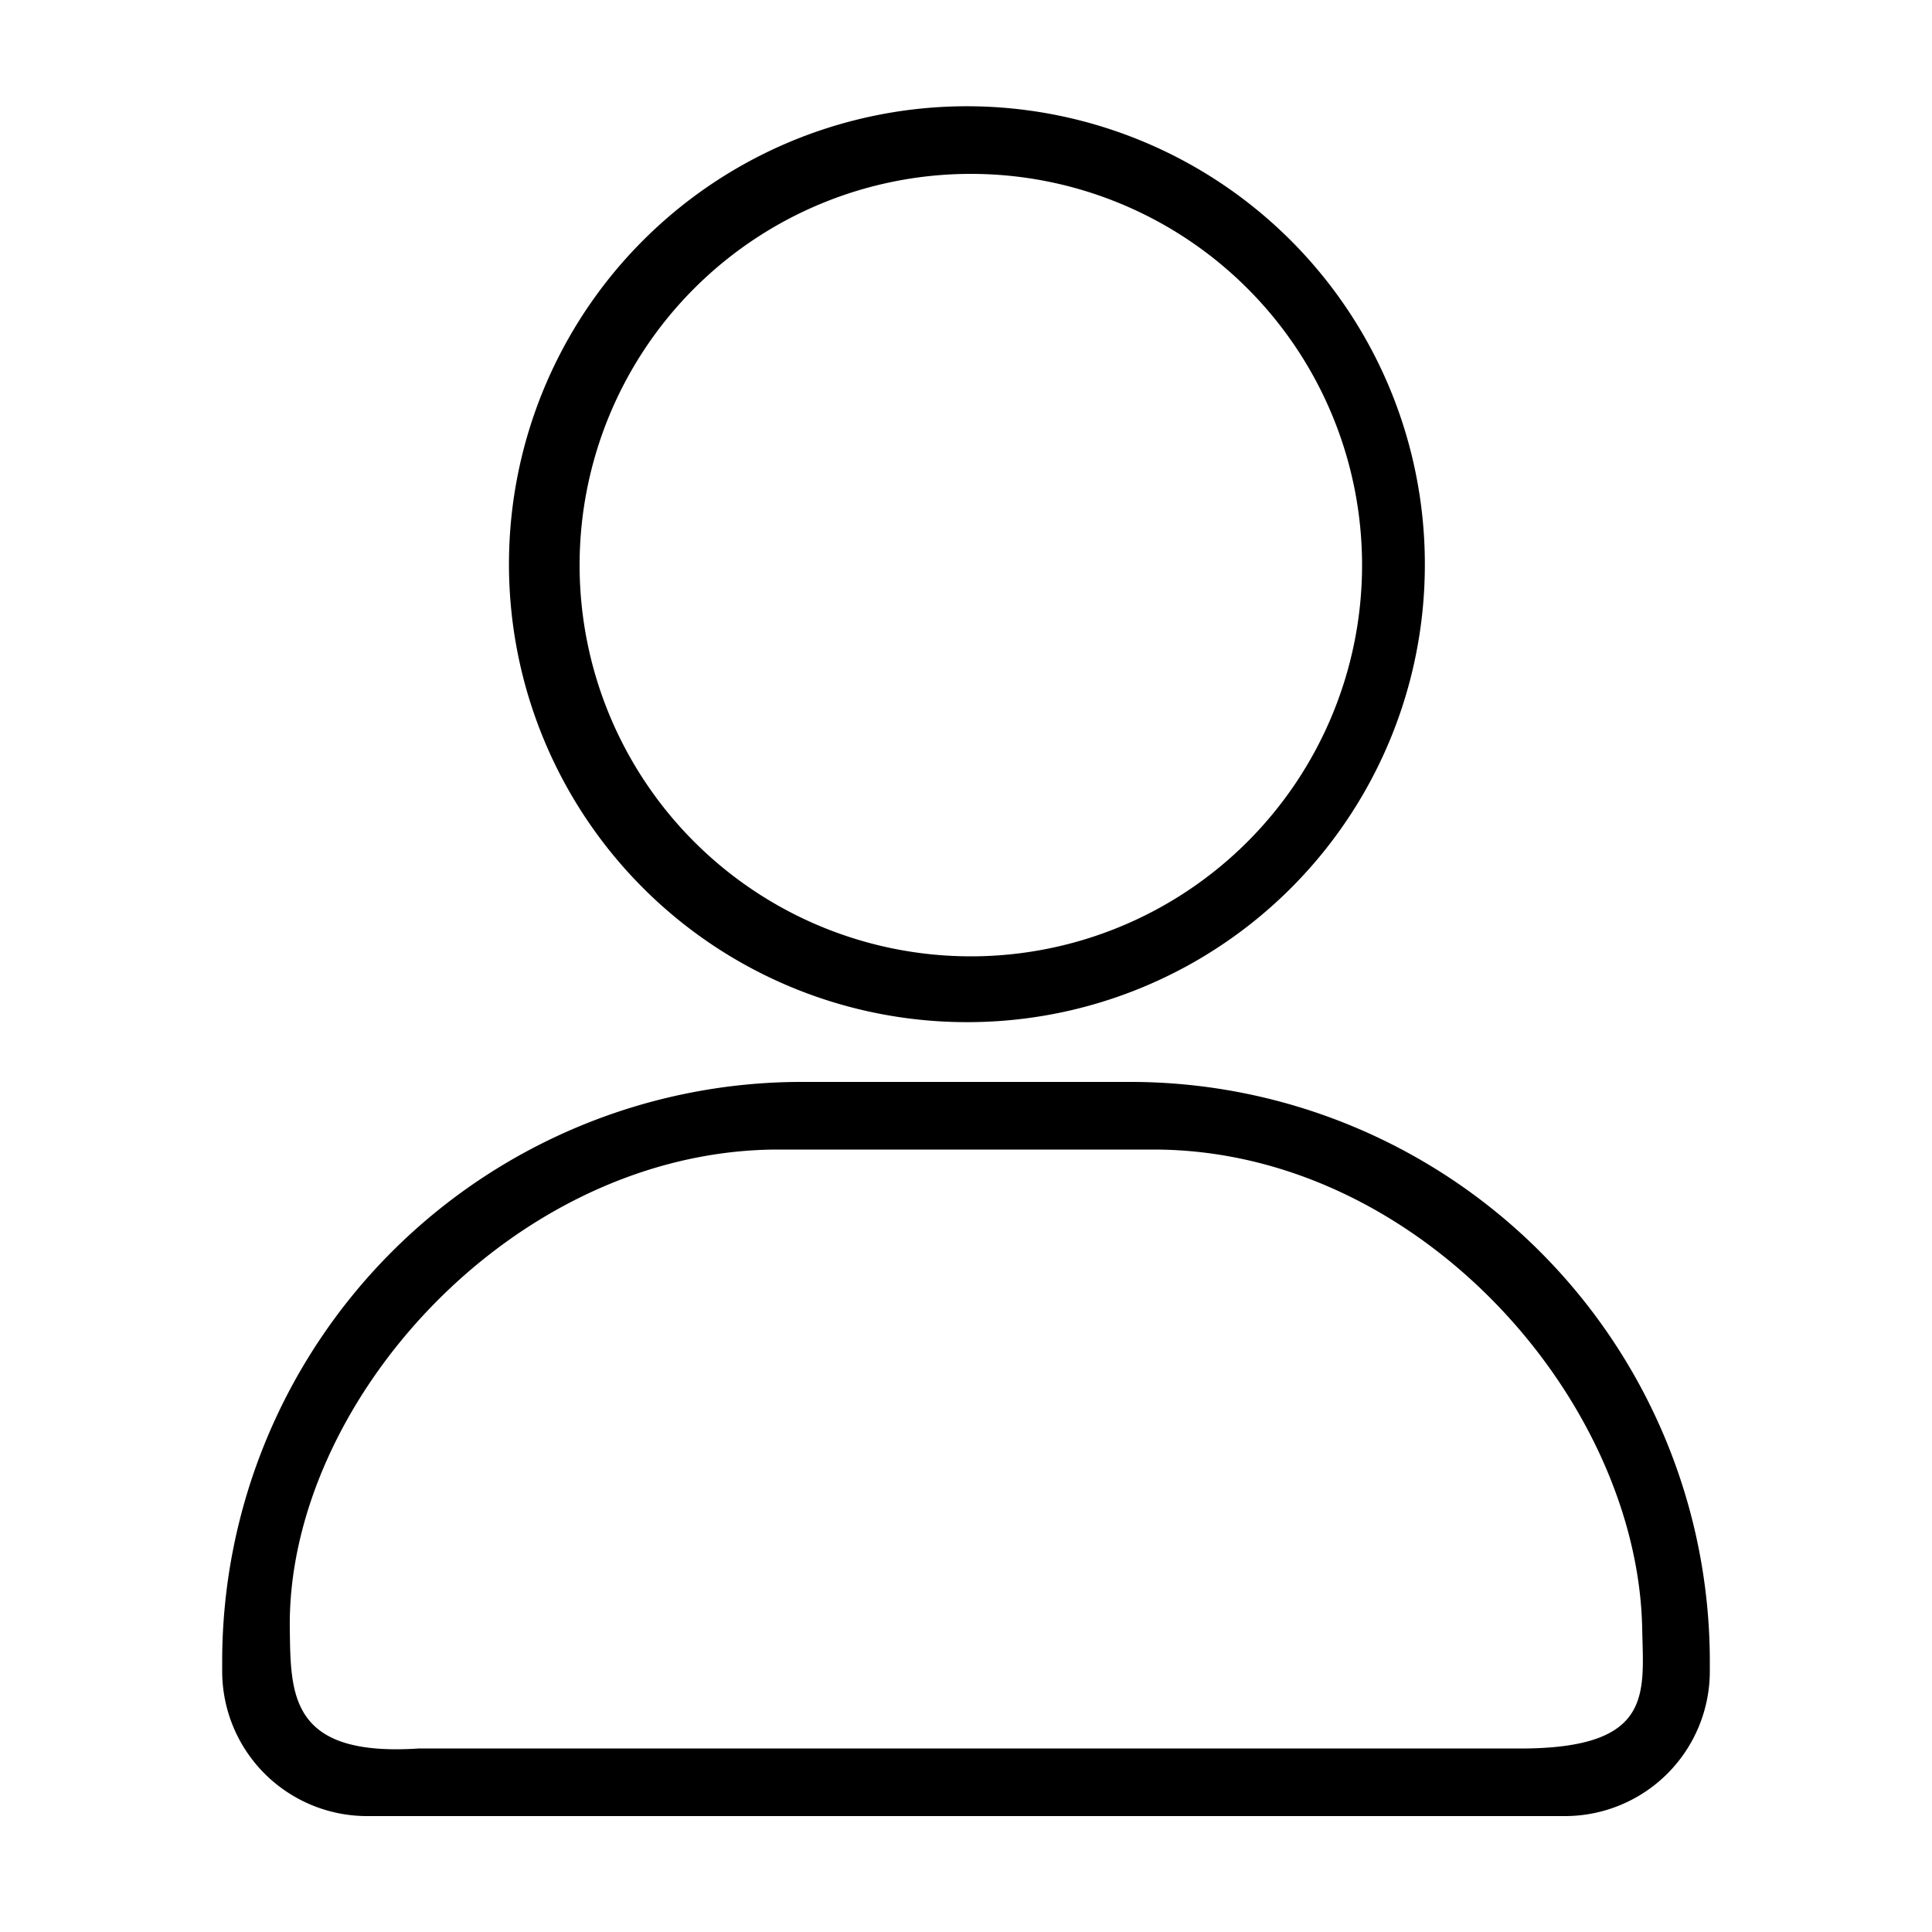
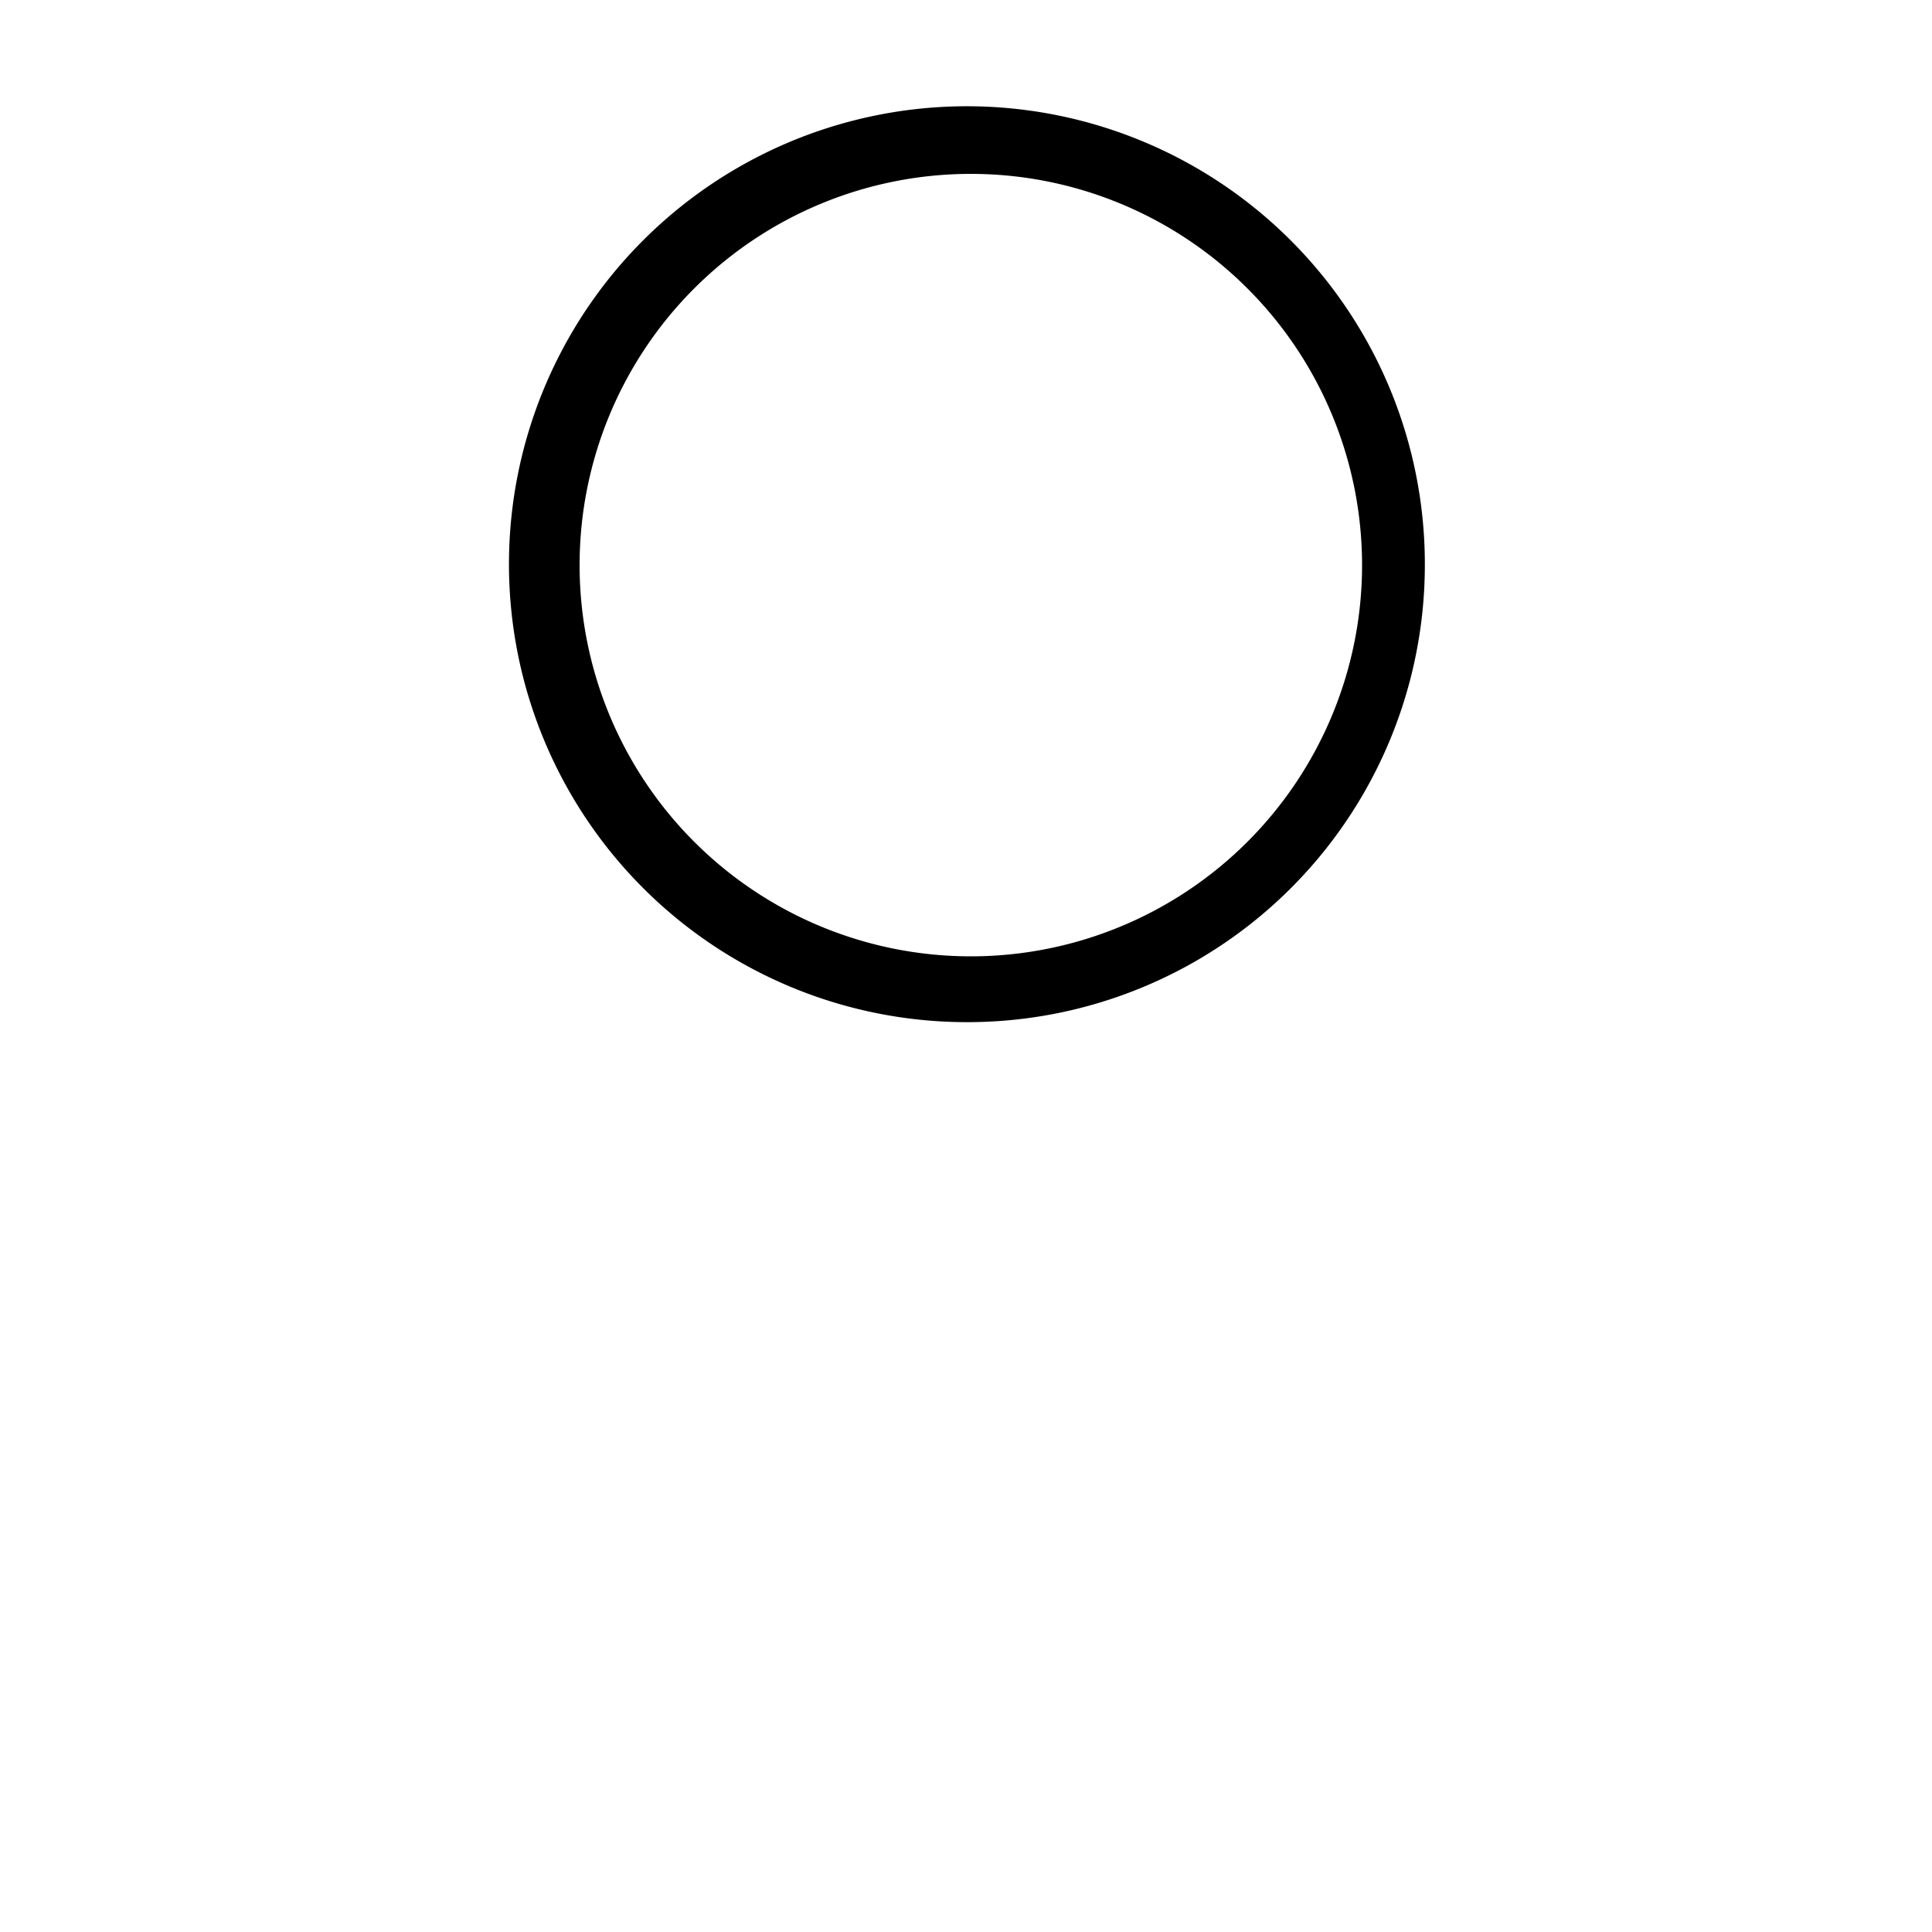
<svg xmlns="http://www.w3.org/2000/svg" t="1603243823904" class="icon" viewBox="0 0 1024 1024" version="1.1" p-id="10509" width="200" height="200">
  <defs>
    <style type="text/css" />
  </defs>
-   <path d="M829.44 962.56H194.56a76.8 76.8 0 0 1-76.8-76.8v-5.12a307.2 307.2 0 0 1 307.2-307.2h174.08a307.2 307.2 0 0 1 307.2 307.2v5.12a76.8 76.8 0 0 1-76.8 76.8z m40.96-99.328c-2.335-121.436-118.82-253.952-259.072-253.952H412.672c-140.252 0-260.7 133.955-259.072 253.952 0.476 35.062 0 68.096 68.608 63.488h579.584c74.952 1.08 69.284-28.431 68.608-63.488z" p-id="10510" />
  <path d="M513.024 541.757a242.719 242.719 0 1 1 242.176-242.719 242.437 242.437 0 0 1-242.176 242.719zM514.56 92.16A207.36 207.36 0 1 0 721.92 299.52 207.36 207.36 0 0 0 514.56 92.16z" p-id="10511" />
</svg>